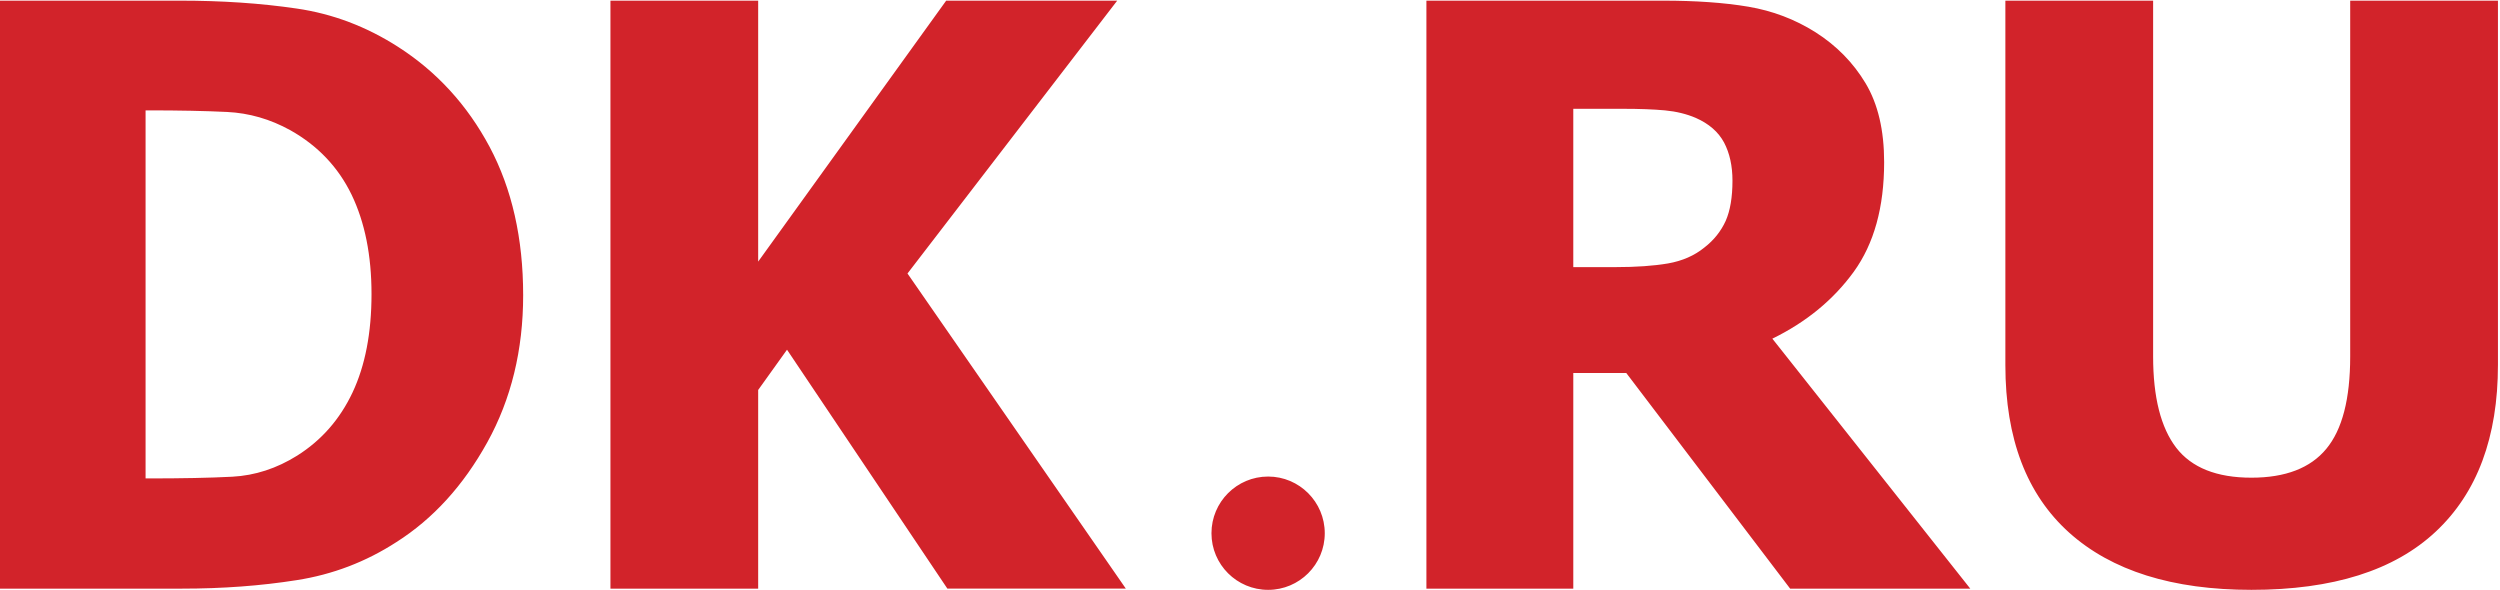
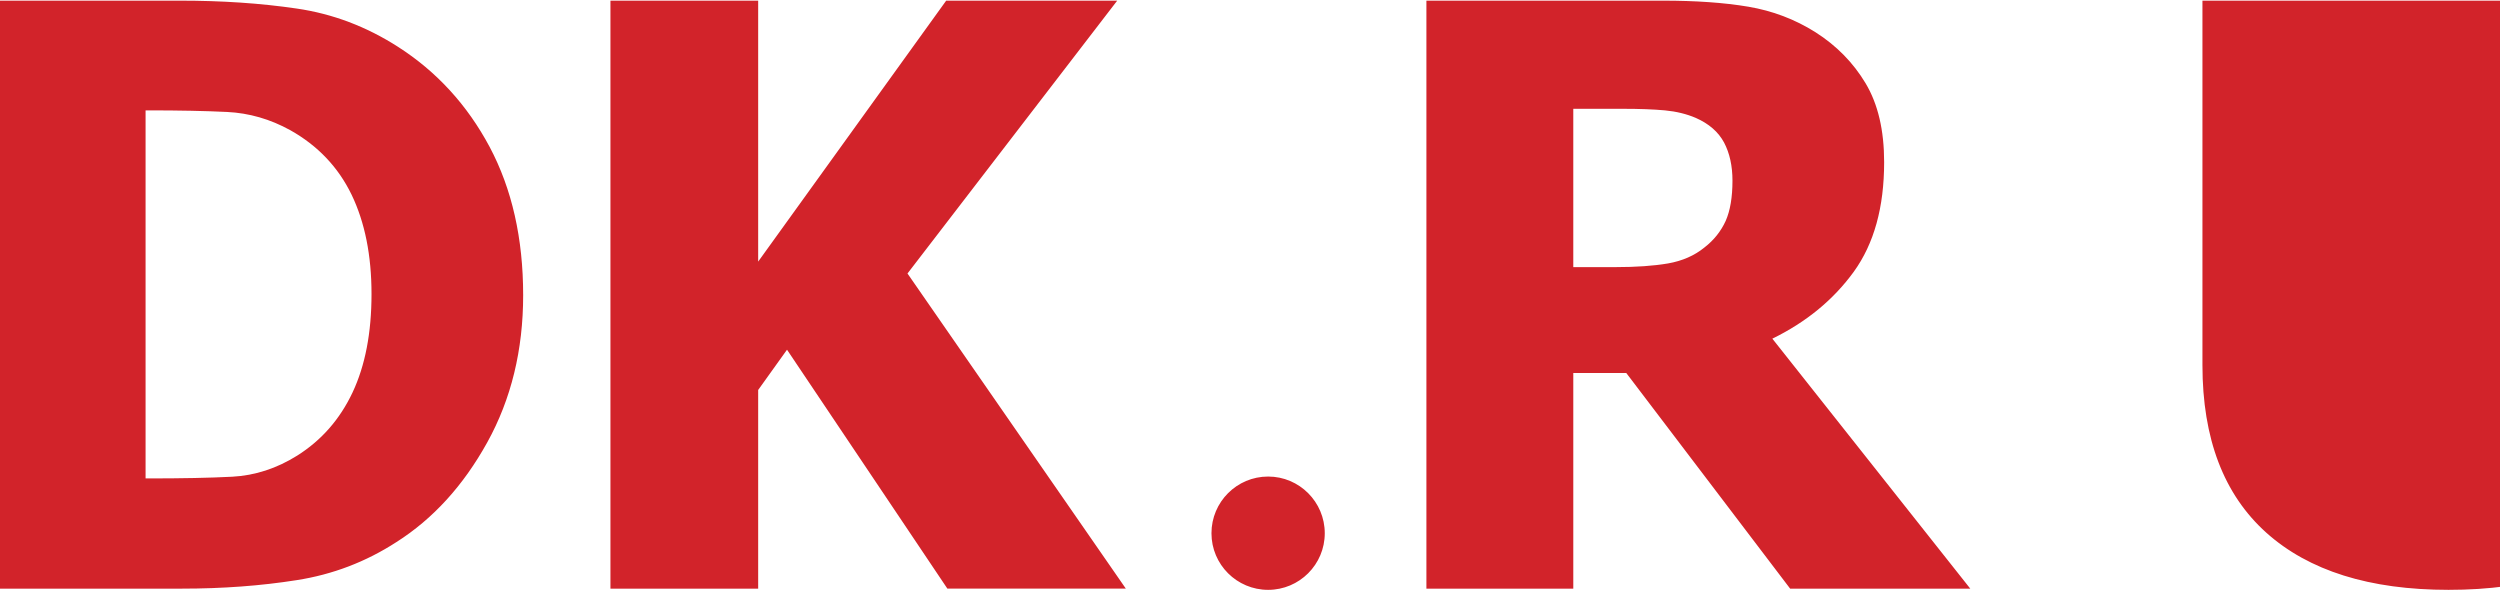
<svg xmlns="http://www.w3.org/2000/svg" xml:space="preserve" width="1034px" height="244px" style="shape-rendering:geometricPrecision; text-rendering:geometricPrecision; image-rendering:optimizeQuality; fill-rule:evenodd; clip-rule:evenodd" viewBox="0 0 1034 243.7">
  <defs>
    <style type="text/css">  .fil0 {fill:#D2232A;fill-rule:nonzero}  </style>
  </defs>
  <g id="Layer_x0020_1">
-     <path class="fil0" d="M164.61 19.21c-13.08,-8.38 -27.05,-13.68 -41.98,-15.84 -14.93,-2.19 -30.93,-3.25 -48.02,-3.25l-75.47 0 0 243.19 76.13 0c16.75,0 32.55,-1.16 47.43,-3.51 14.86,-2.31 28.64,-7.57 41.25,-15.74 15.15,-9.61 27.68,-23.35 37.59,-41.26 9.9,-17.91 14.84,-38.19 14.84,-60.85 0,-23.51 -4.63,-43.95 -13.86,-61.33 -9.27,-17.37 -21.92,-31.17 -37.91,-41.41zm-18.78 142.93c-5.23,11.11 -12.87,19.82 -22.89,26.14 -8.48,5.32 -17.43,8.23 -26.85,8.74 -9.43,0.49 -21.01,0.71 -34.72,0.71l-1.16 0 0 -152.23 1.16 0c12.62,0 23.51,0.22 32.59,0.66 9.07,0.44 17.78,2.95 26.07,7.52 11.43,6.41 19.88,15.34 25.39,26.7 5.48,11.39 8.24,25.07 8.24,41.1 0,15.99 -2.6,29.54 -7.83,40.66zm316.25 -162.02l-70.74 0 -77.76 107.93 0 -107.93 -61.1 0 0 243.19 61.1 0 0 -82.17 11.93 -16.65 66.33 98.82 73.81 0 -90.31 -130.34 86.74 -112.85zm509.96 0l0 147.15c0,17.56 -3.28,30.28 -9.89,38.23 -6.57,7.95 -16.9,11.92 -30.96,11.92 -14.36,0 -24.73,-4.13 -31.11,-12.39 -6.36,-8.3 -9.55,-20.88 -9.55,-37.76l0 -147.15 -61.11 0 0 150.75c0,30.4 8.81,53.47 26.39,69.28 17.6,15.78 42.74,23.66 75.38,23.66 33.69,0 59.07,-8.01 76.22,-24.07 17.17,-16.06 25.74,-39.07 25.74,-69.03l0 -150.59 -61.11 0zm-205.32 112.13c8.4,-11.62 12.56,-26.71 12.56,-45.34 0,-13.17 -2.54,-24.03 -7.67,-32.61 -5.1,-8.51 -12.02,-15.59 -20.75,-21.13 -8.48,-5.35 -17.76,-8.86 -27.77,-10.55 -10.01,-1.69 -21.79,-2.5 -35.28,-2.5l-97.85 0 0 243.19 60.75 0 0 -89.18 21.92 0 67.77 89.18 74.5 0 -81.86 -103.39c14.06,-6.86 25.26,-16.09 33.68,-27.67zm-52.99 -21.01c-1.94,4.25 -4.85,7.92 -8.76,10.95 -4.14,3.39 -9.18,5.58 -15.09,6.62 -5.98,1.02 -13.19,1.52 -21.67,1.52l-17.5 0 0 -65.48 20.45 0c6.98,0 12.8,0.22 17.46,0.65 4.7,0.45 8.93,1.48 12.74,3.11 5.45,2.4 9.34,5.78 11.72,10.2 2.31,4.41 3.47,9.67 3.47,15.78 0,6.85 -0.95,12.42 -2.82,16.65zm-189.23 105.71c-12.96,0 -23.44,10.52 -23.44,23.45 0,12.93 10.48,23.41 23.44,23.41 12.93,0 23.42,-10.48 23.42,-23.41 0,-12.93 -10.49,-23.45 -23.42,-23.45z" />
+     <path class="fil0" d="M164.61 19.21c-13.08,-8.38 -27.05,-13.68 -41.98,-15.84 -14.93,-2.19 -30.93,-3.25 -48.02,-3.25l-75.47 0 0 243.19 76.13 0c16.75,0 32.55,-1.16 47.43,-3.51 14.86,-2.31 28.64,-7.57 41.25,-15.74 15.15,-9.61 27.68,-23.35 37.59,-41.26 9.9,-17.91 14.84,-38.19 14.84,-60.85 0,-23.51 -4.63,-43.95 -13.86,-61.33 -9.27,-17.37 -21.92,-31.17 -37.91,-41.41zm-18.78 142.93c-5.23,11.11 -12.87,19.82 -22.89,26.14 -8.48,5.32 -17.43,8.23 -26.85,8.74 -9.43,0.49 -21.01,0.71 -34.72,0.71l-1.16 0 0 -152.23 1.16 0c12.62,0 23.51,0.22 32.59,0.66 9.07,0.44 17.78,2.95 26.07,7.52 11.43,6.41 19.88,15.34 25.39,26.7 5.48,11.39 8.24,25.07 8.24,41.1 0,15.99 -2.6,29.54 -7.83,40.66zm316.25 -162.02l-70.74 0 -77.76 107.93 0 -107.93 -61.1 0 0 243.19 61.1 0 0 -82.17 11.93 -16.65 66.33 98.82 73.81 0 -90.31 -130.34 86.74 -112.85zm509.96 0l0 147.15l0 -147.15 -61.11 0 0 150.75c0,30.4 8.81,53.47 26.39,69.28 17.6,15.78 42.74,23.66 75.38,23.66 33.69,0 59.07,-8.01 76.22,-24.07 17.17,-16.06 25.74,-39.07 25.74,-69.03l0 -150.59 -61.11 0zm-205.32 112.13c8.4,-11.62 12.56,-26.71 12.56,-45.34 0,-13.17 -2.54,-24.03 -7.67,-32.61 -5.1,-8.51 -12.02,-15.59 -20.75,-21.13 -8.48,-5.35 -17.76,-8.86 -27.77,-10.55 -10.01,-1.69 -21.79,-2.5 -35.28,-2.5l-97.85 0 0 243.19 60.75 0 0 -89.18 21.92 0 67.77 89.18 74.5 0 -81.86 -103.39c14.06,-6.86 25.26,-16.09 33.68,-27.67zm-52.99 -21.01c-1.94,4.25 -4.85,7.92 -8.76,10.95 -4.14,3.39 -9.18,5.58 -15.09,6.62 -5.98,1.02 -13.19,1.52 -21.67,1.52l-17.5 0 0 -65.48 20.45 0c6.98,0 12.8,0.22 17.46,0.65 4.7,0.45 8.93,1.48 12.74,3.11 5.45,2.4 9.34,5.78 11.72,10.2 2.31,4.41 3.47,9.67 3.47,15.78 0,6.85 -0.95,12.42 -2.82,16.65zm-189.23 105.71c-12.96,0 -23.44,10.52 -23.44,23.45 0,12.93 10.48,23.41 23.44,23.41 12.93,0 23.42,-10.48 23.42,-23.41 0,-12.93 -10.49,-23.45 -23.42,-23.45z" />
  </g>
</svg>